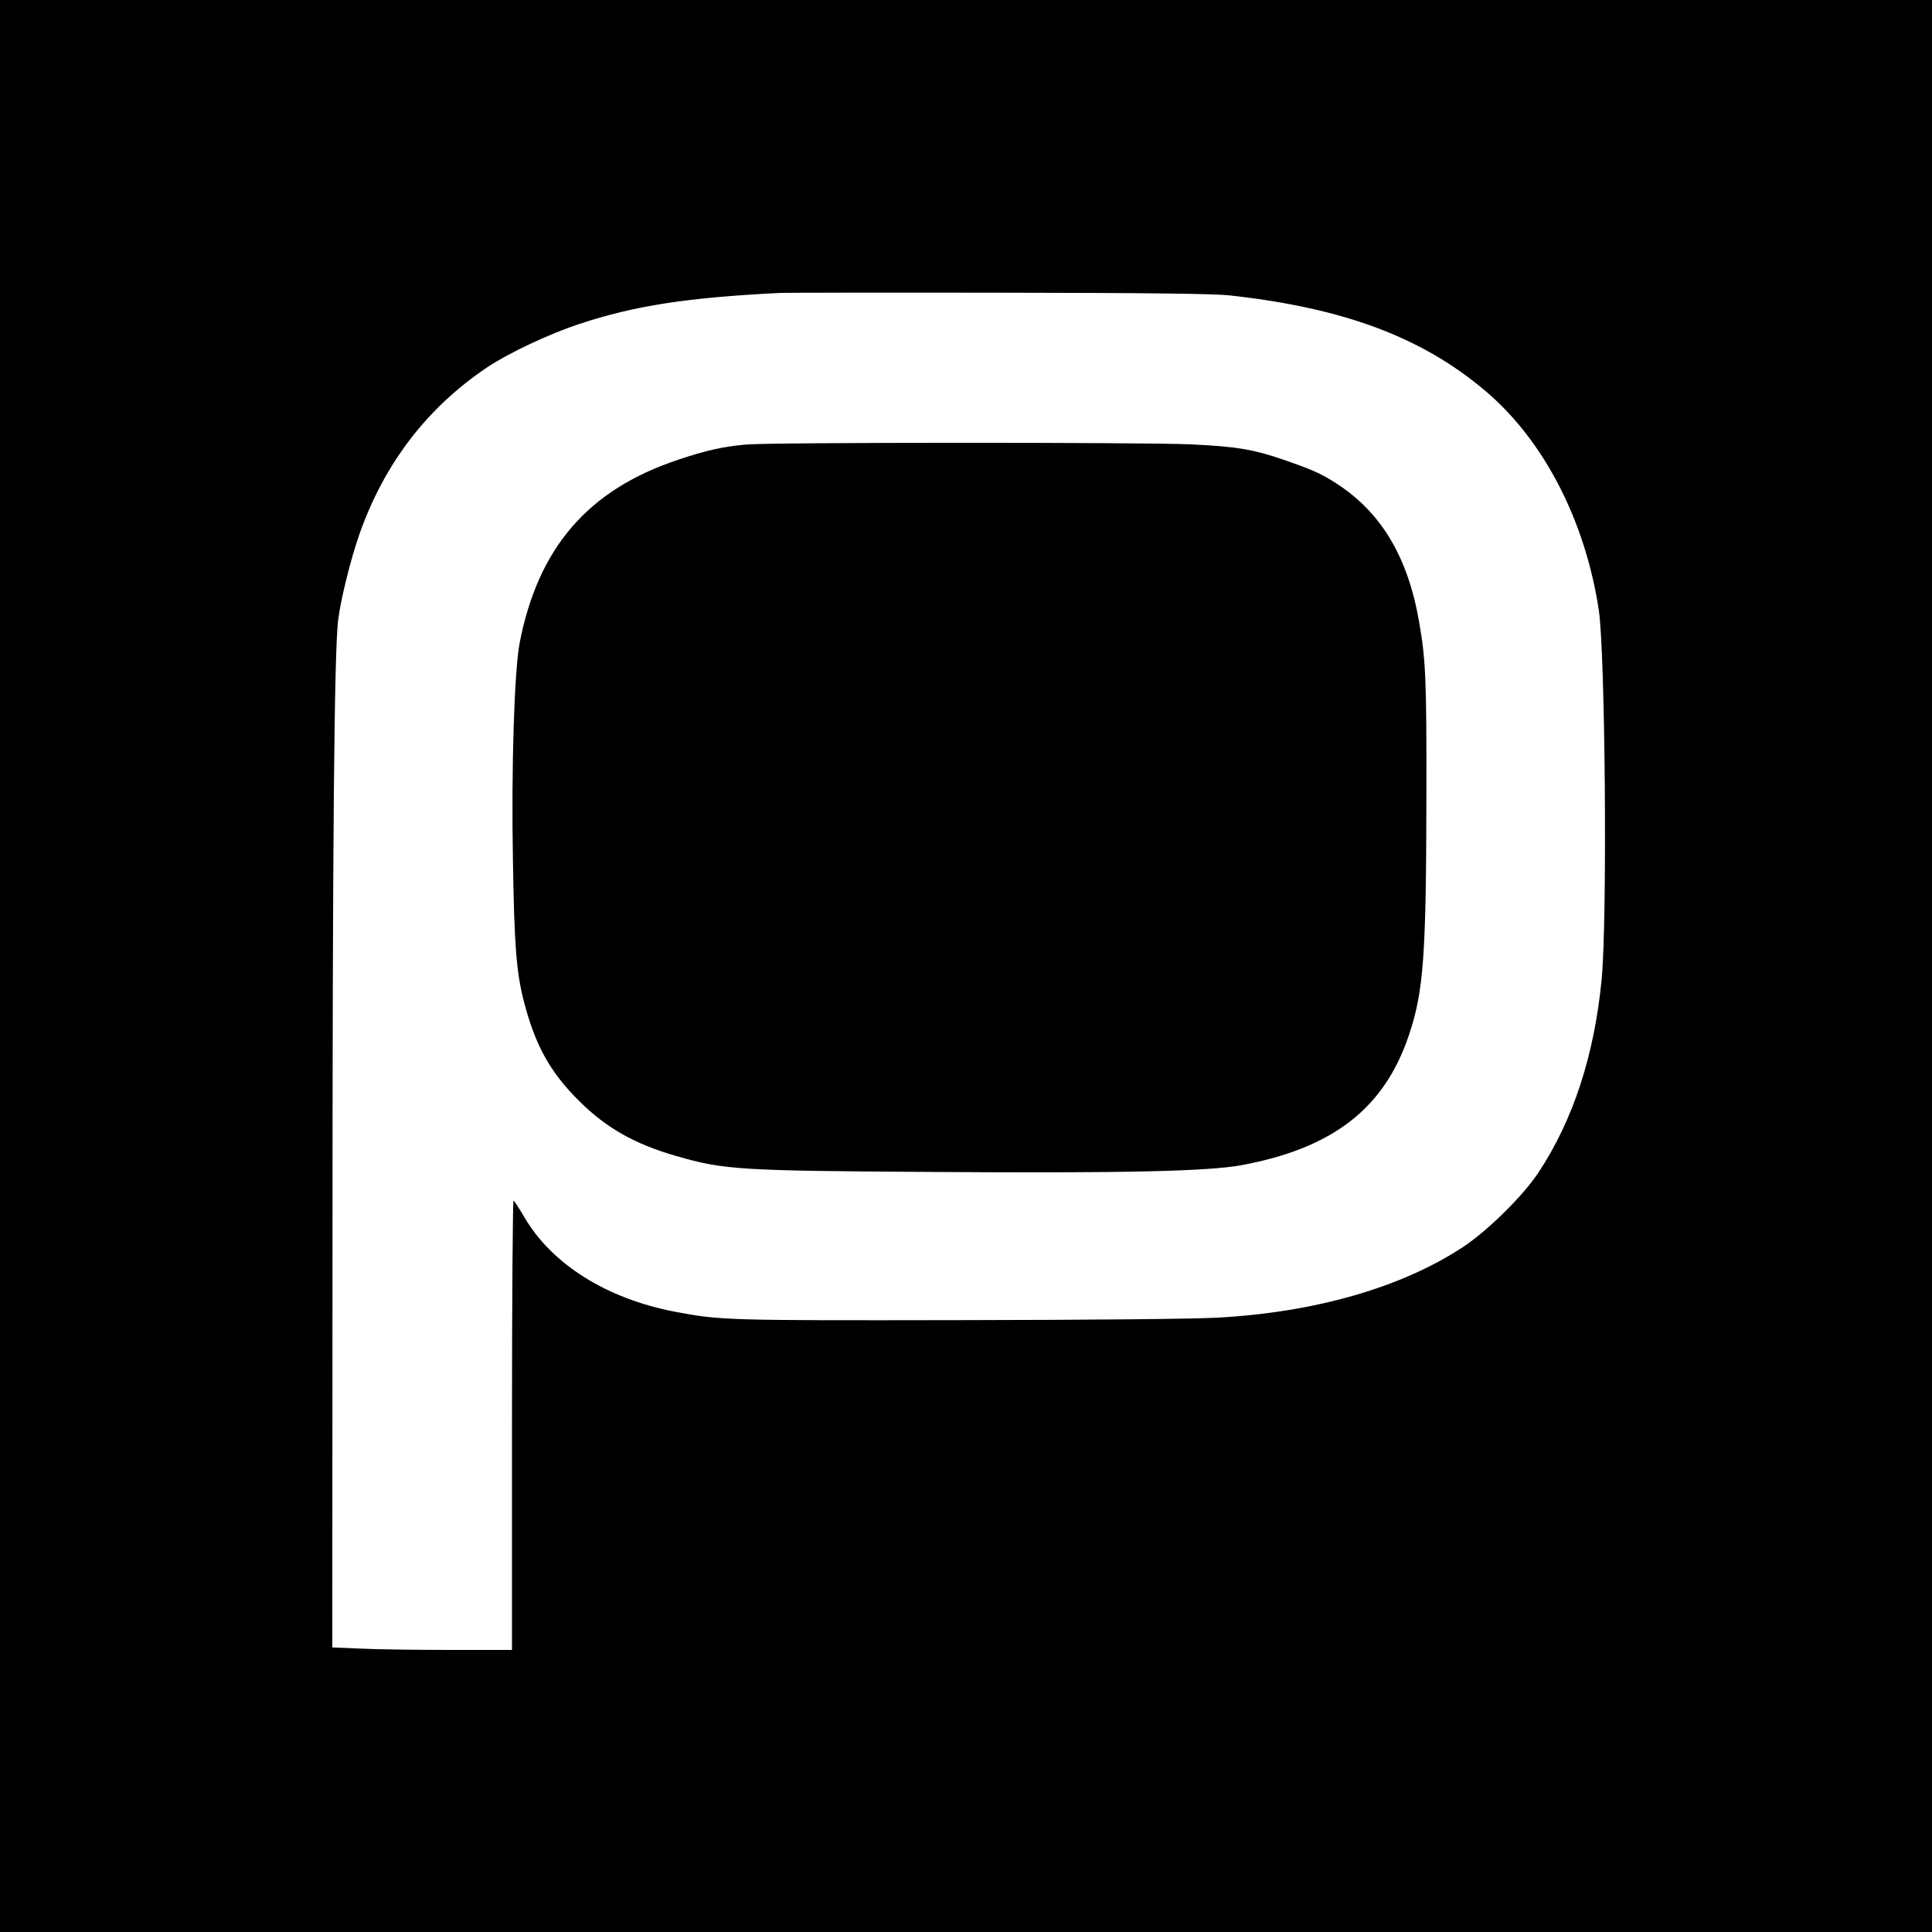
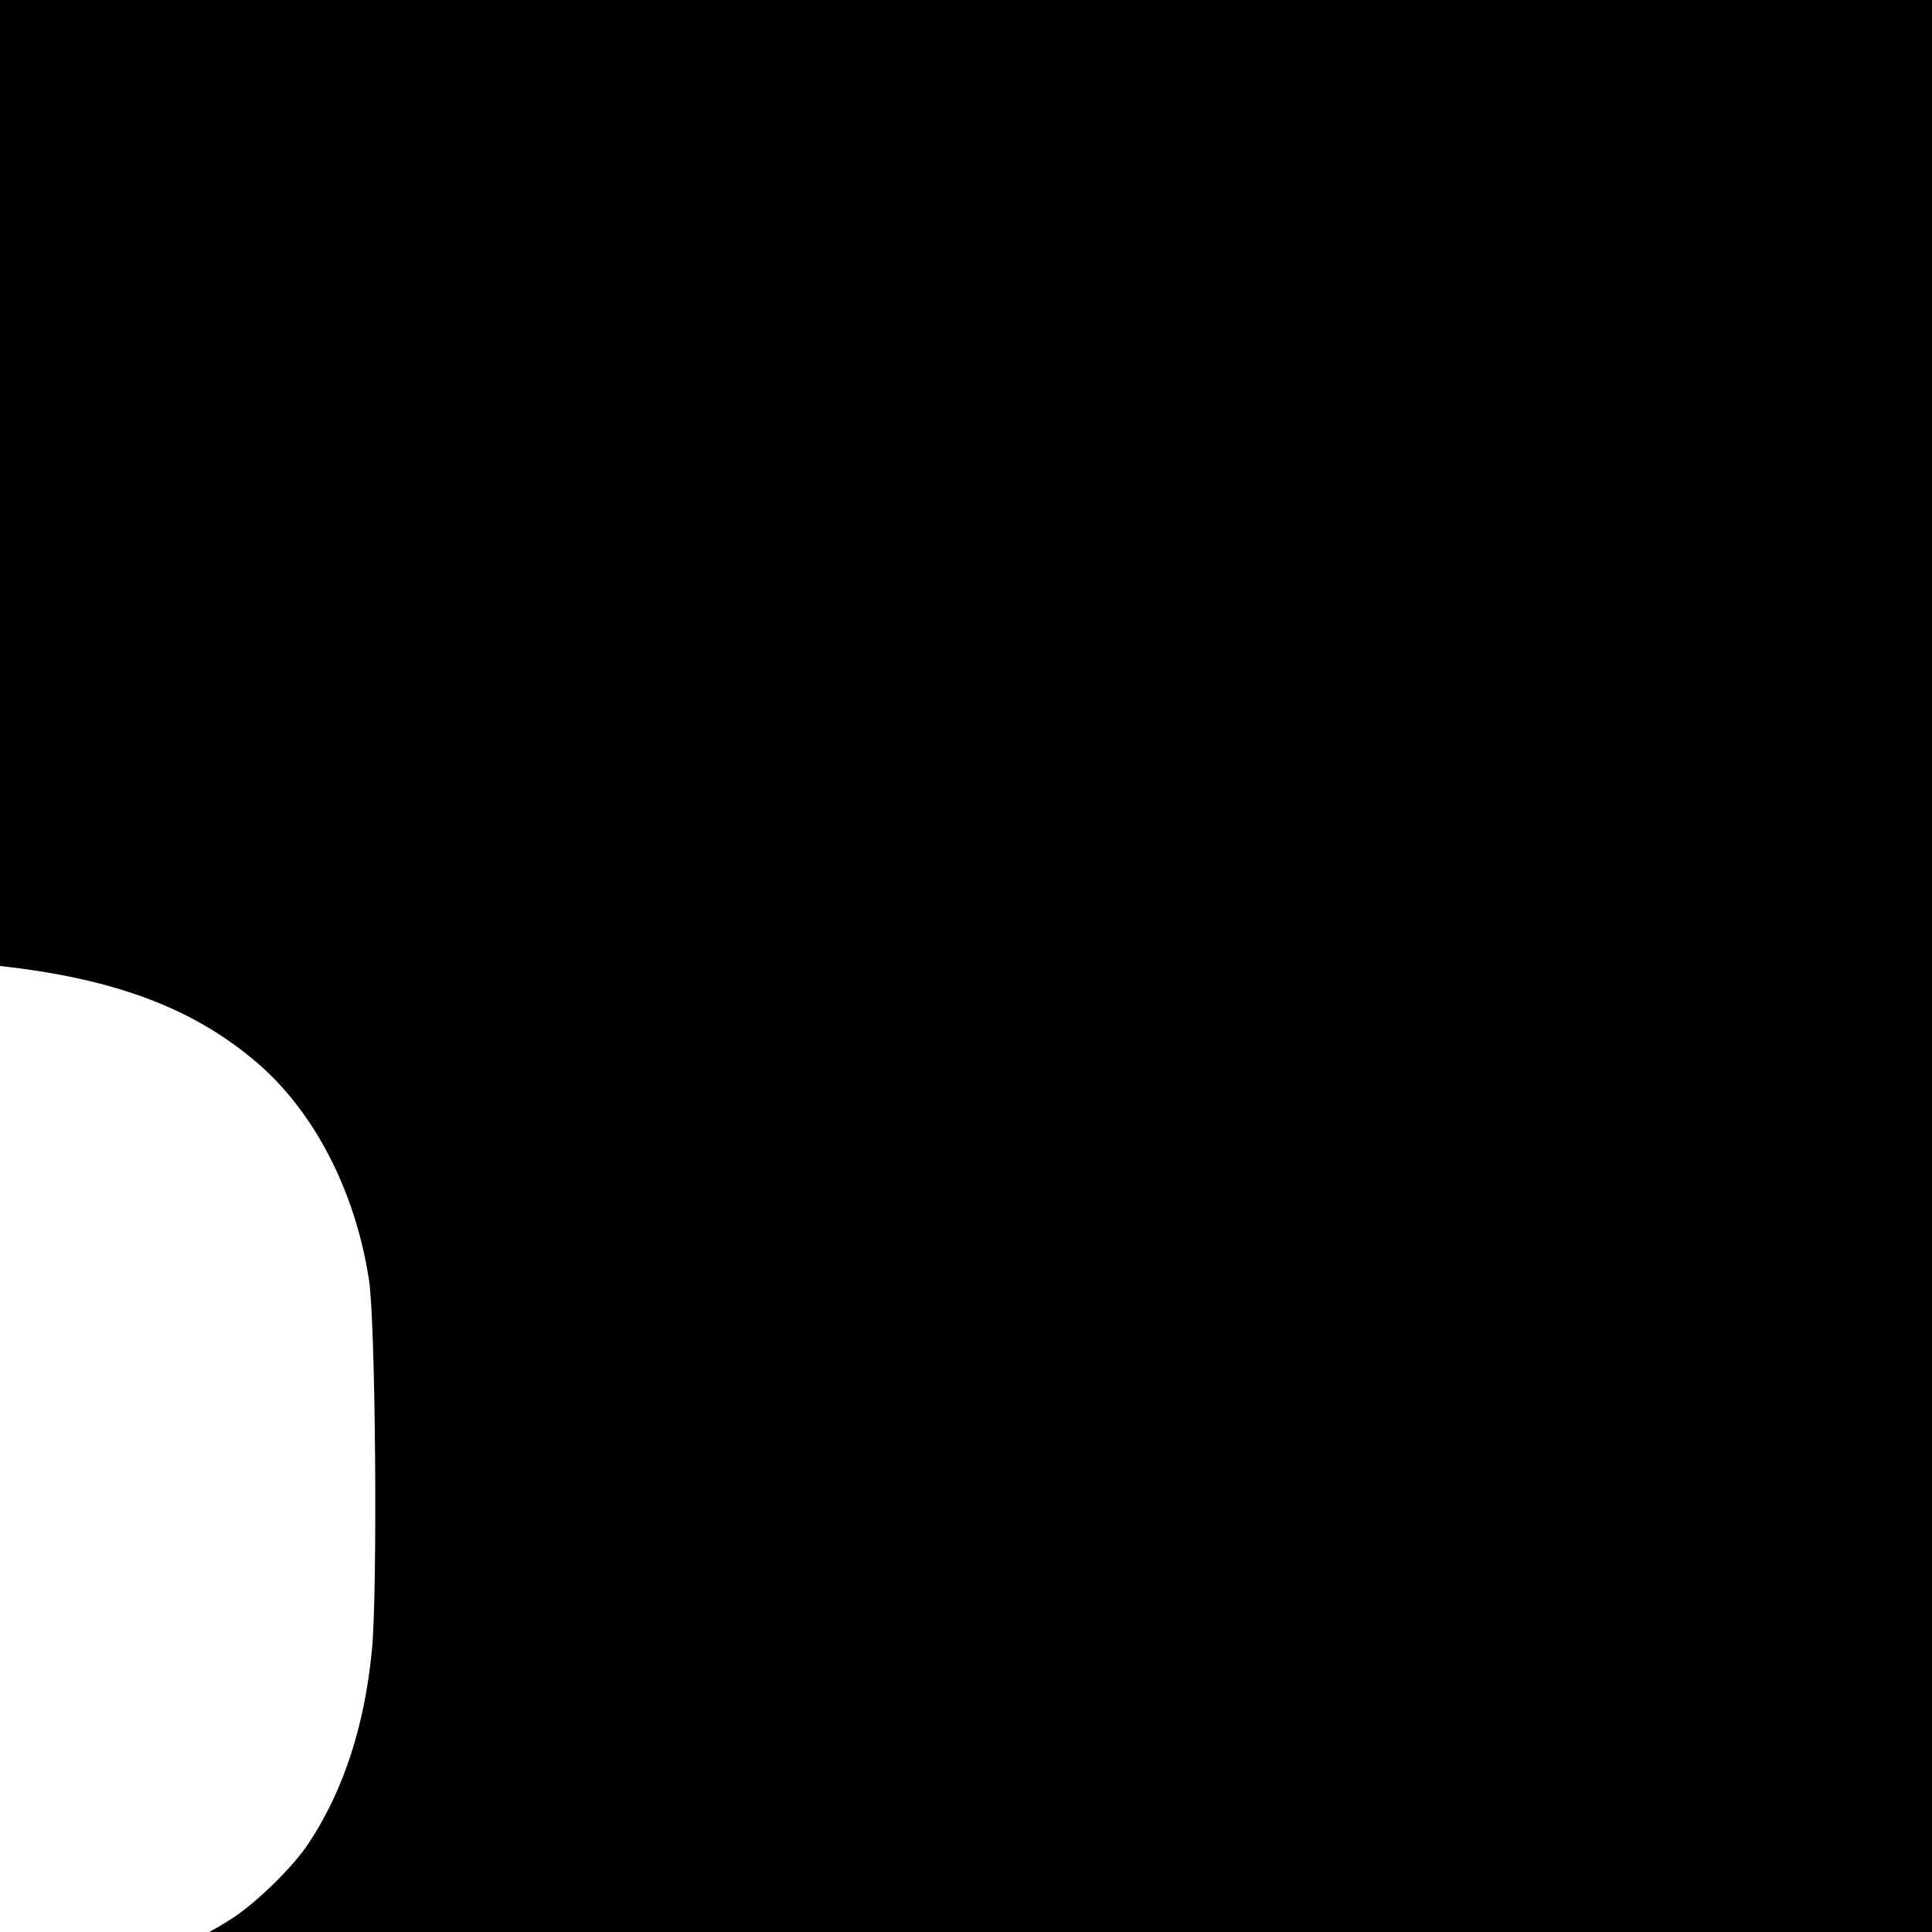
<svg xmlns="http://www.w3.org/2000/svg" version="1.0" width="1000pt" height="1000pt" viewBox="0 0 1000 1000" preserveAspectRatio="xMidYMid meet">
  <g transform="translate(0,1000) scale(0.1,-0.1)" fill="#000000" stroke="none">
-     <path d="M0 5000 l0 -5000 5000 0 5000 0 0 5000 0 5000 -5000 0 -5000 0 0 -5000z m6365 3471 c590 -65 995 -216 1324 -495 301 -255 515 -668 586 -1131 34 -223 45 -1605 15 -1915 -38 -392 -147 -727 -327 -999 -79 -120 -261 -299 -388 -384 -318 -210 -764 -339 -1271 -367 -120 -7 -651 -12 -1344 -13 -1207 -2 -1232 -1 -1469 44 -353 68 -636 247 -777 489 -26 44 -51 83 -56 86 -4 3 -8 -519 -8 -1160 l0 -1166 -322 0 c-178 0 -387 3 -465 7 l-143 6 1 2061 c0 2106 9 3088 29 3255 13 107 65 317 111 448 129 365 350 653 661 862 113 75 319 172 476 224 287 95 559 137 1042 161 36 1 549 2 1140 1 759 -1 1107 -5 1185 -14z" />
-     <path d="M3860 7699 c-115 -10 -213 -32 -351 -79 -465 -155 -723 -454 -819 -946 -28 -145 -44 -648 -35 -1134 7 -435 18 -568 54 -713 59 -234 137 -376 290 -527 140 -139 287 -222 503 -284 247 -71 324 -76 1323 -82 979 -7 1427 3 1601 35 472 88 737 292 865 669 78 229 91 413 92 1252 1 588 -3 694 -38 893 -58 334 -196 565 -427 714 -78 51 -123 71 -276 124 -154 53 -243 68 -477 79 -235 11 -2181 11 -2305 -1z" />
+     <path d="M0 5000 l0 -5000 5000 0 5000 0 0 5000 0 5000 -5000 0 -5000 0 0 -5000z c590 -65 995 -216 1324 -495 301 -255 515 -668 586 -1131 34 -223 45 -1605 15 -1915 -38 -392 -147 -727 -327 -999 -79 -120 -261 -299 -388 -384 -318 -210 -764 -339 -1271 -367 -120 -7 -651 -12 -1344 -13 -1207 -2 -1232 -1 -1469 44 -353 68 -636 247 -777 489 -26 44 -51 83 -56 86 -4 3 -8 -519 -8 -1160 l0 -1166 -322 0 c-178 0 -387 3 -465 7 l-143 6 1 2061 c0 2106 9 3088 29 3255 13 107 65 317 111 448 129 365 350 653 661 862 113 75 319 172 476 224 287 95 559 137 1042 161 36 1 549 2 1140 1 759 -1 1107 -5 1185 -14z" />
  </g>
</svg>